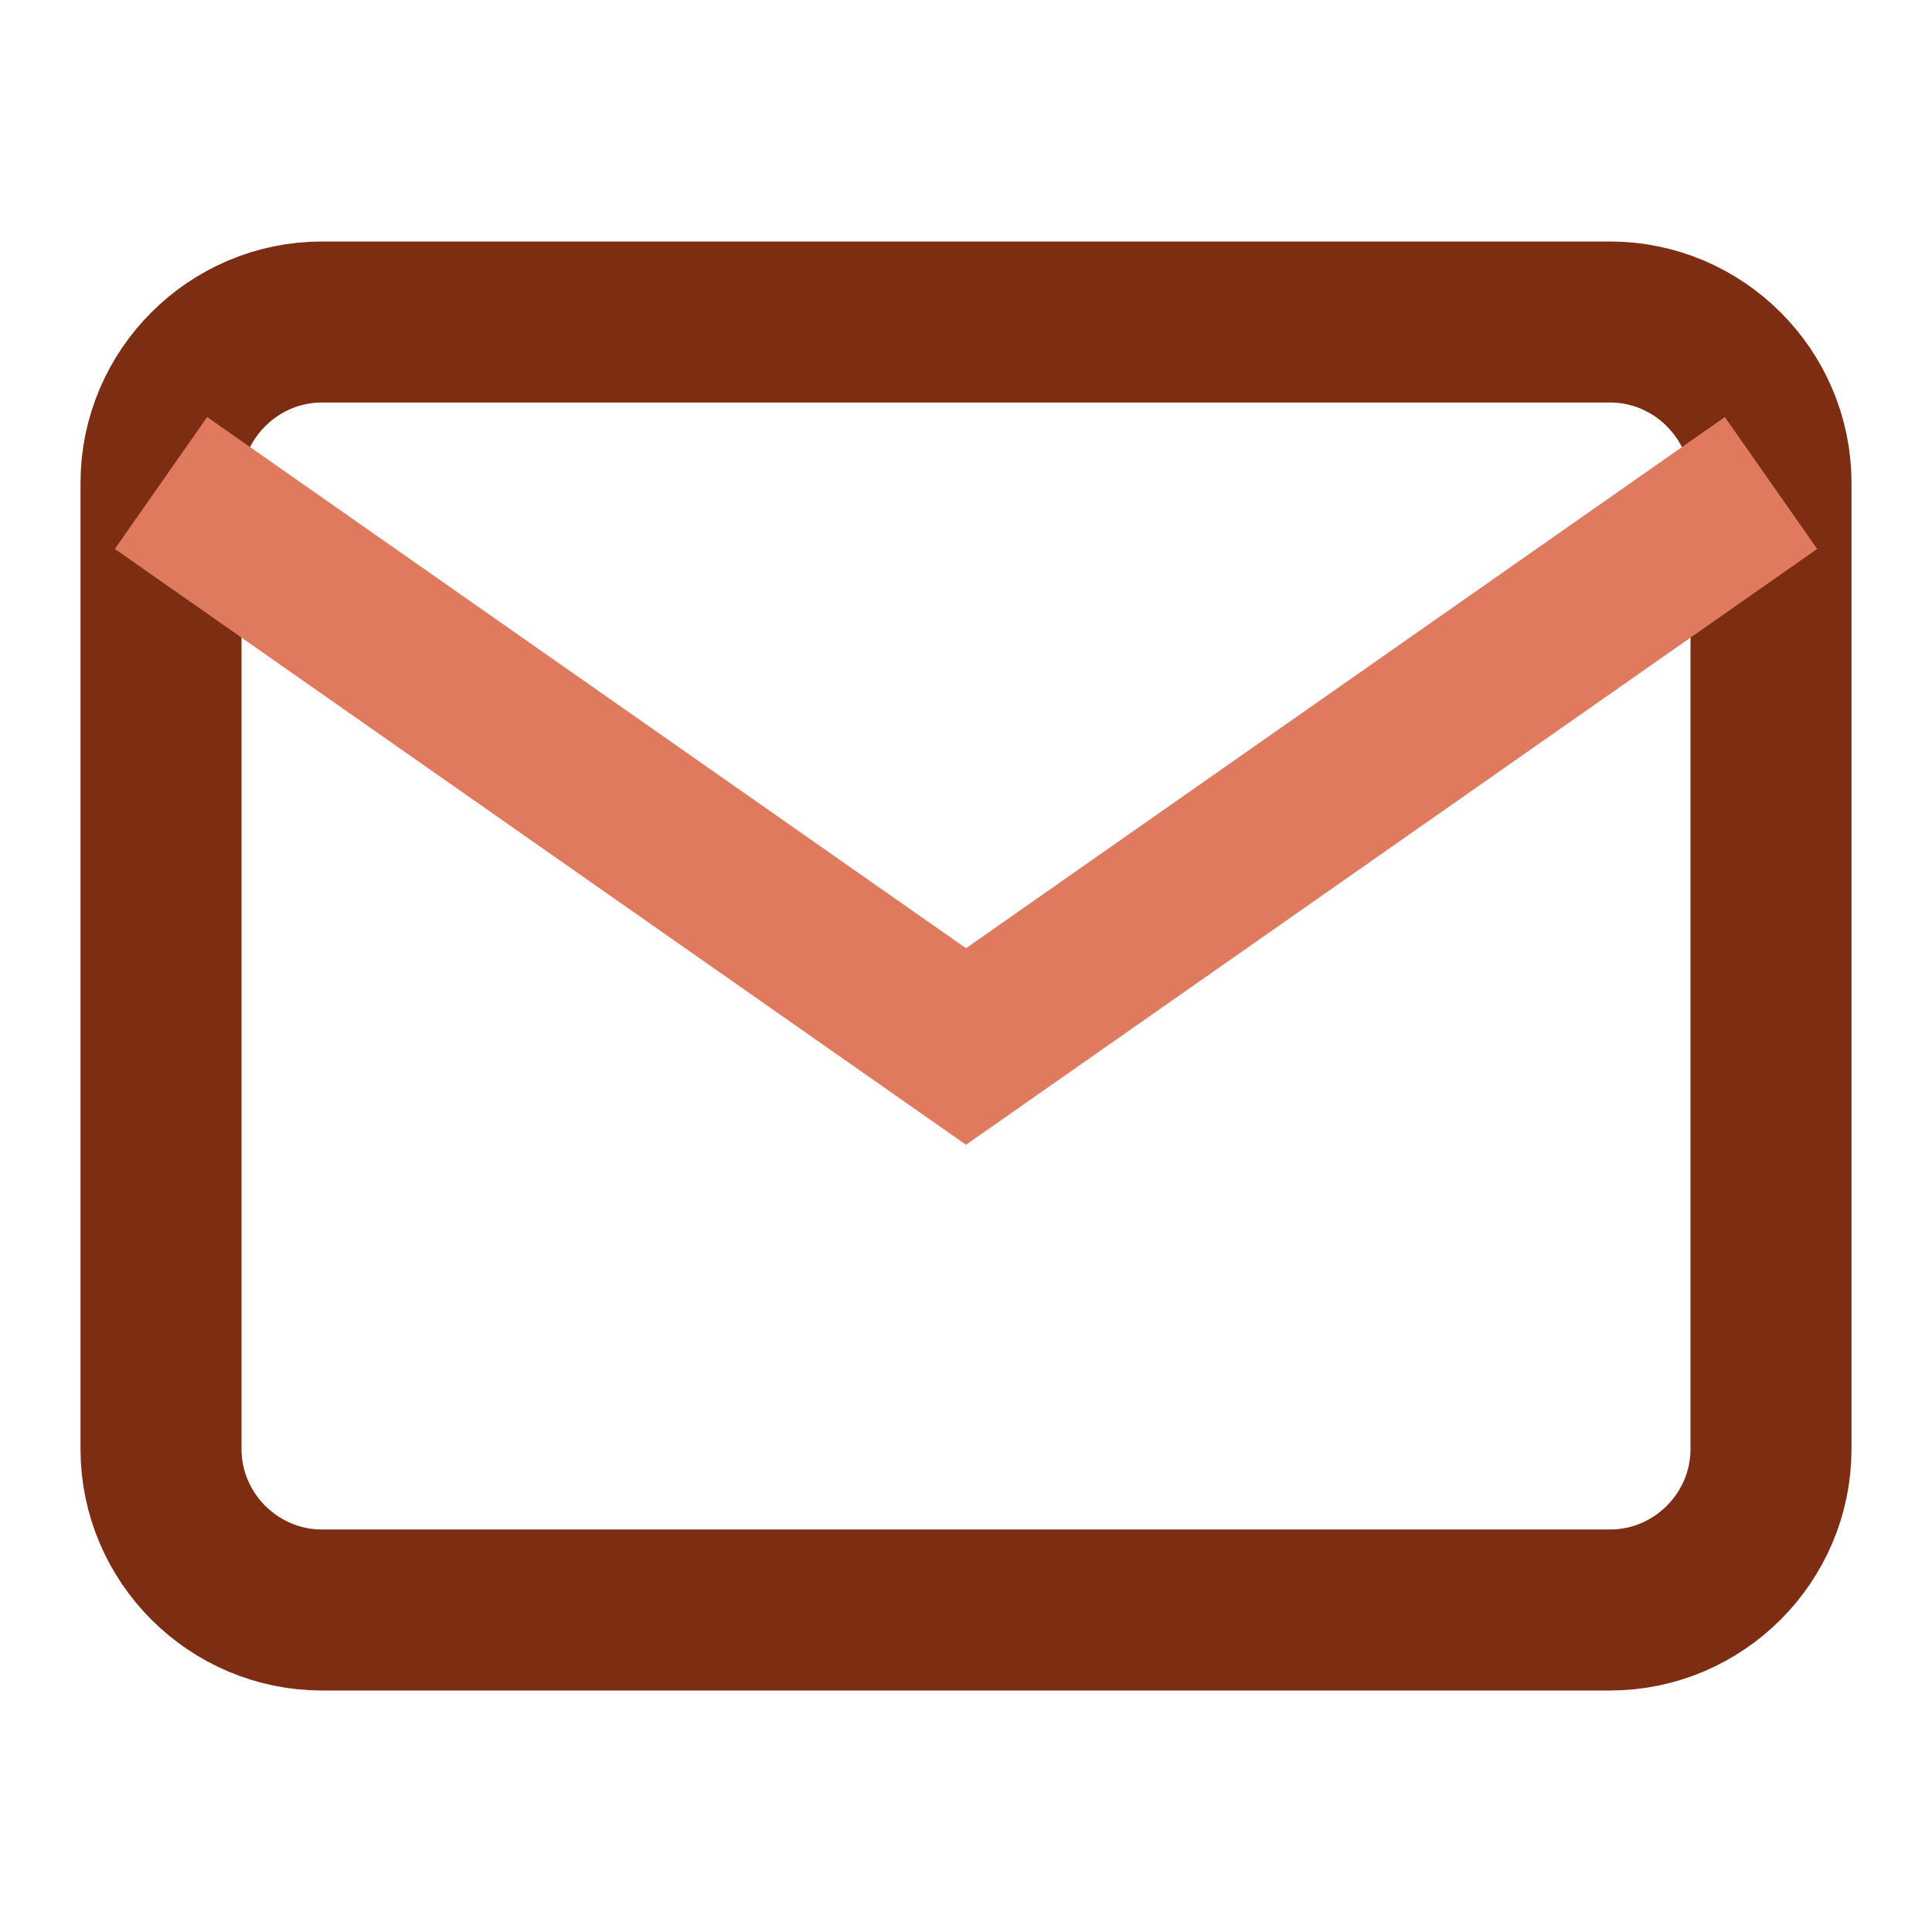
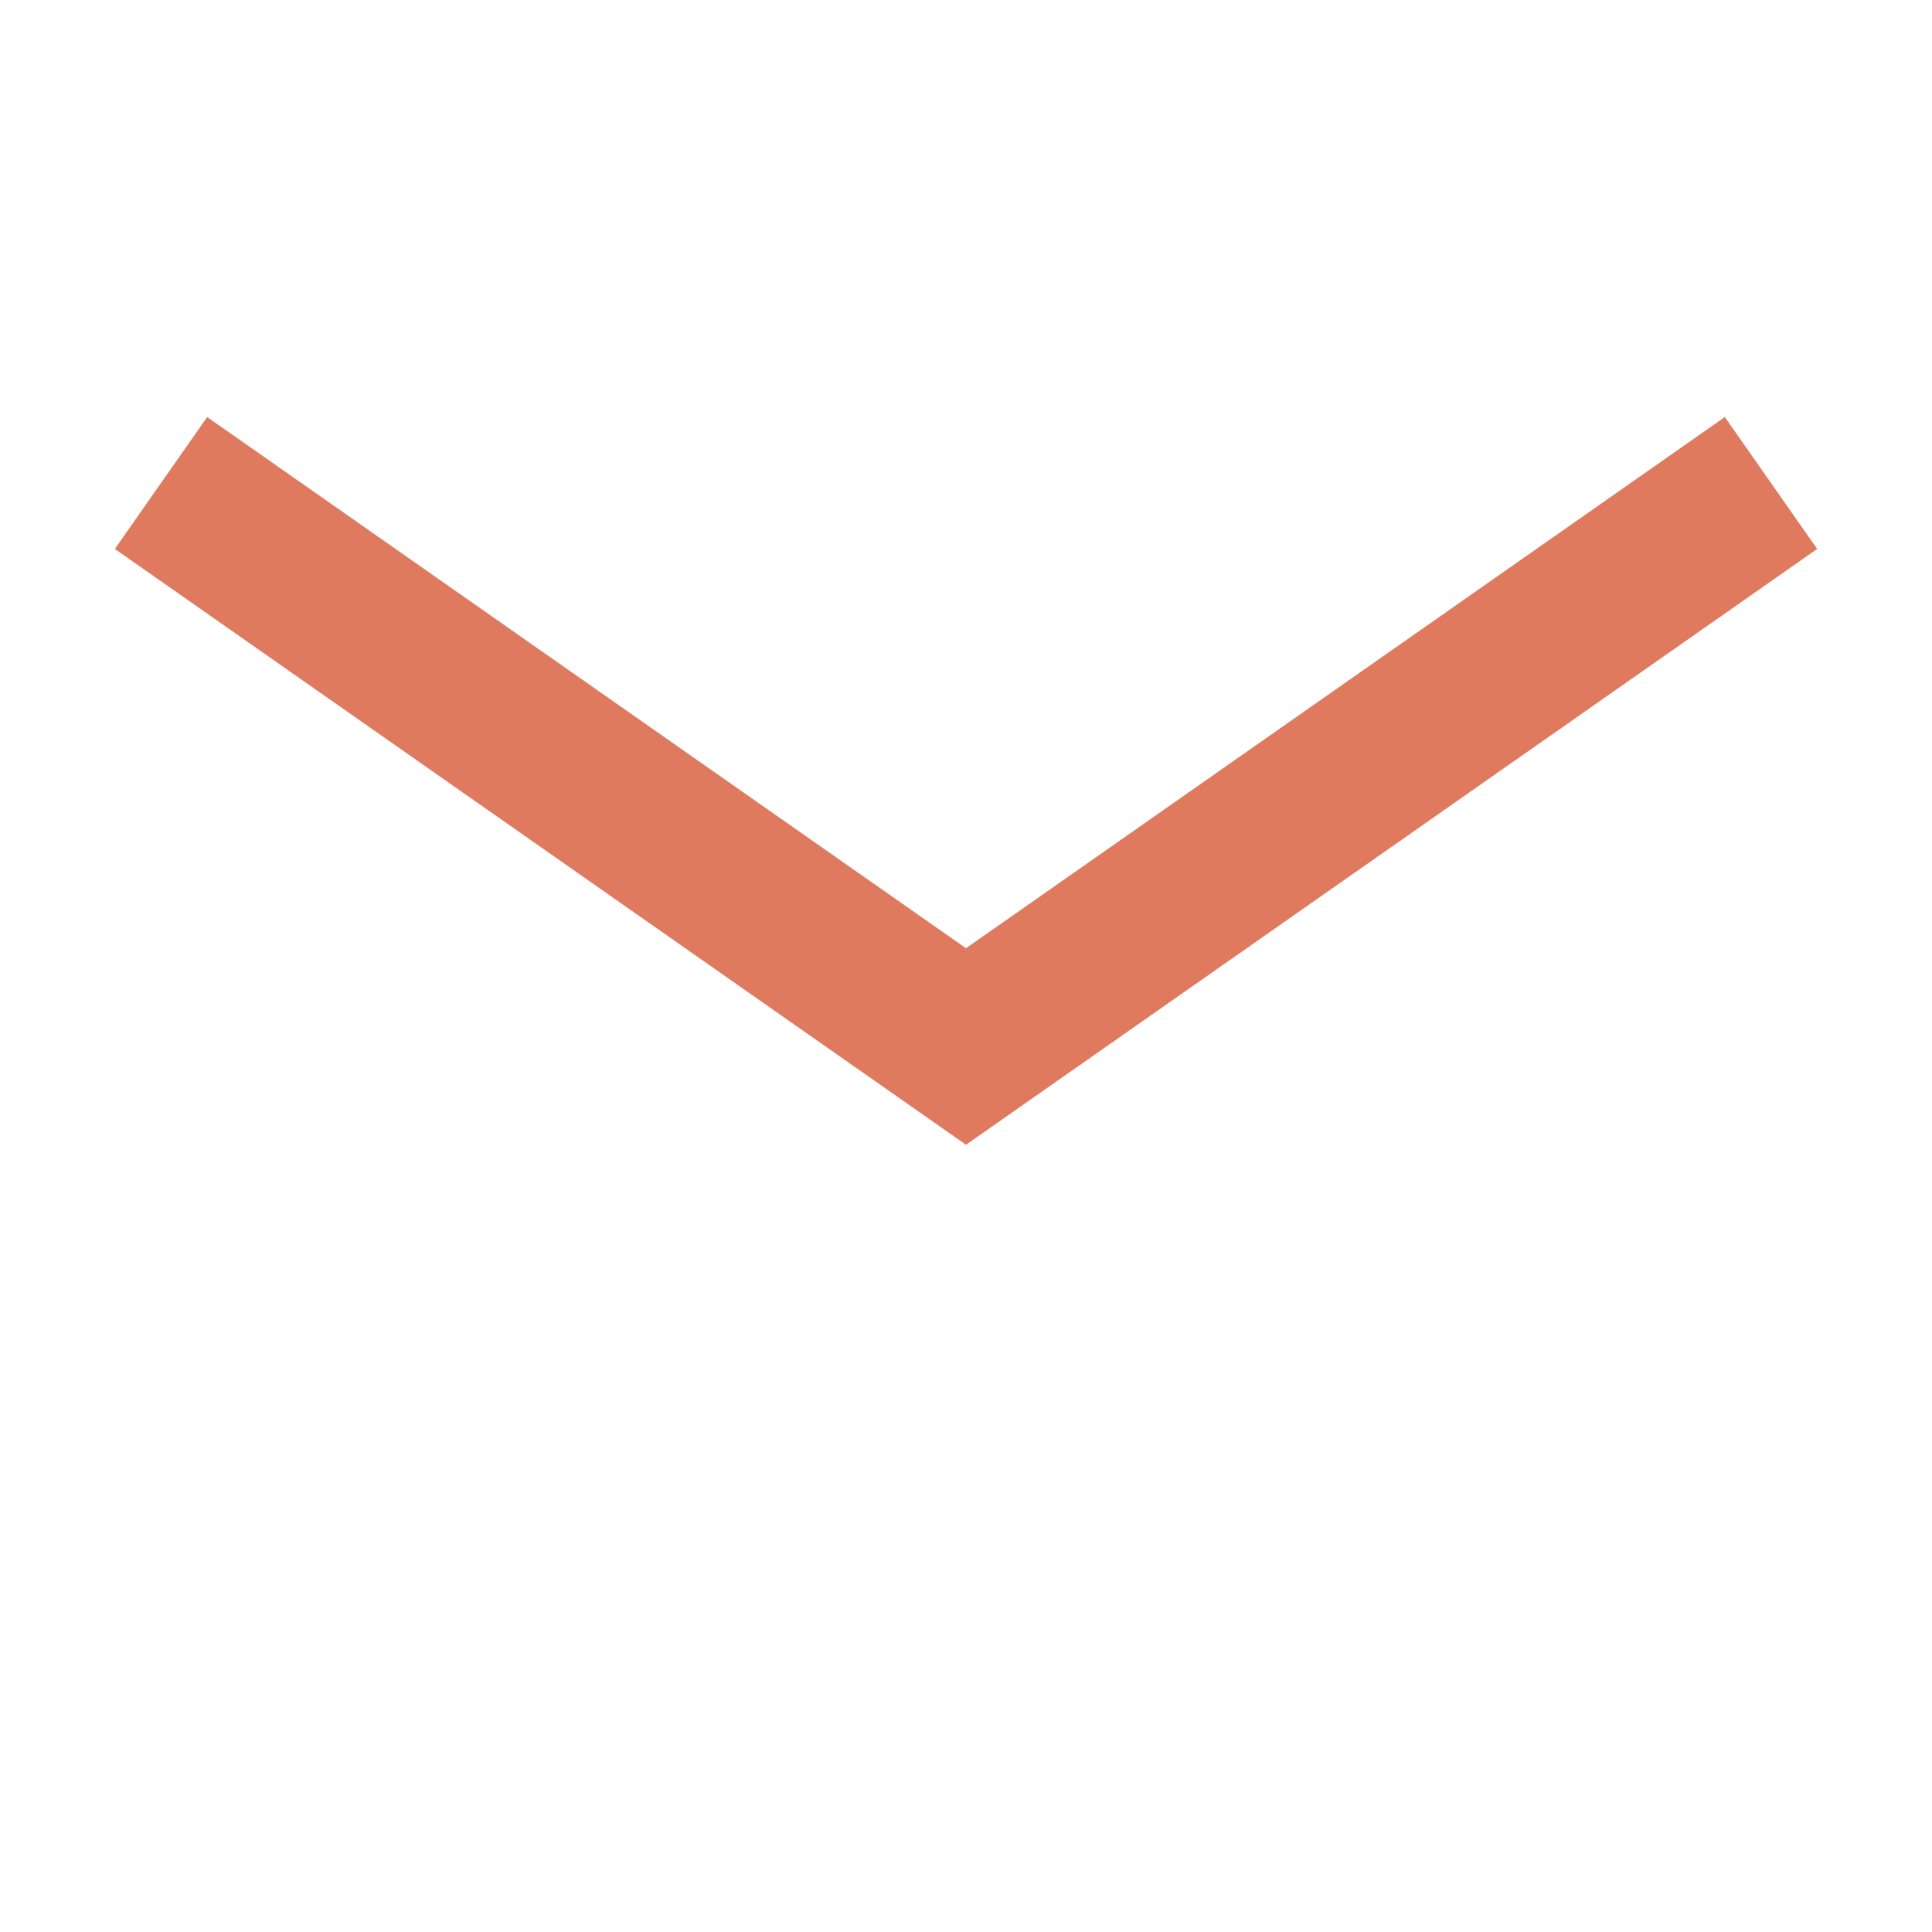
<svg xmlns="http://www.w3.org/2000/svg" viewBox="0 0 24 24" width="24" height="24">
-   <path d="M4 4h16c1.1 0 2 .9 2 2v12c0 1.1-.9 2-2 2H4c-1.1 0-2-.9-2-2V6c0-1.1.9-2 2-2z" fill="none" stroke="#7c2d12" stroke-width="2" />
  <polyline points="22,6 12,13 2,6" stroke="#e07a5f" stroke-width="2" fill="none" />
</svg>